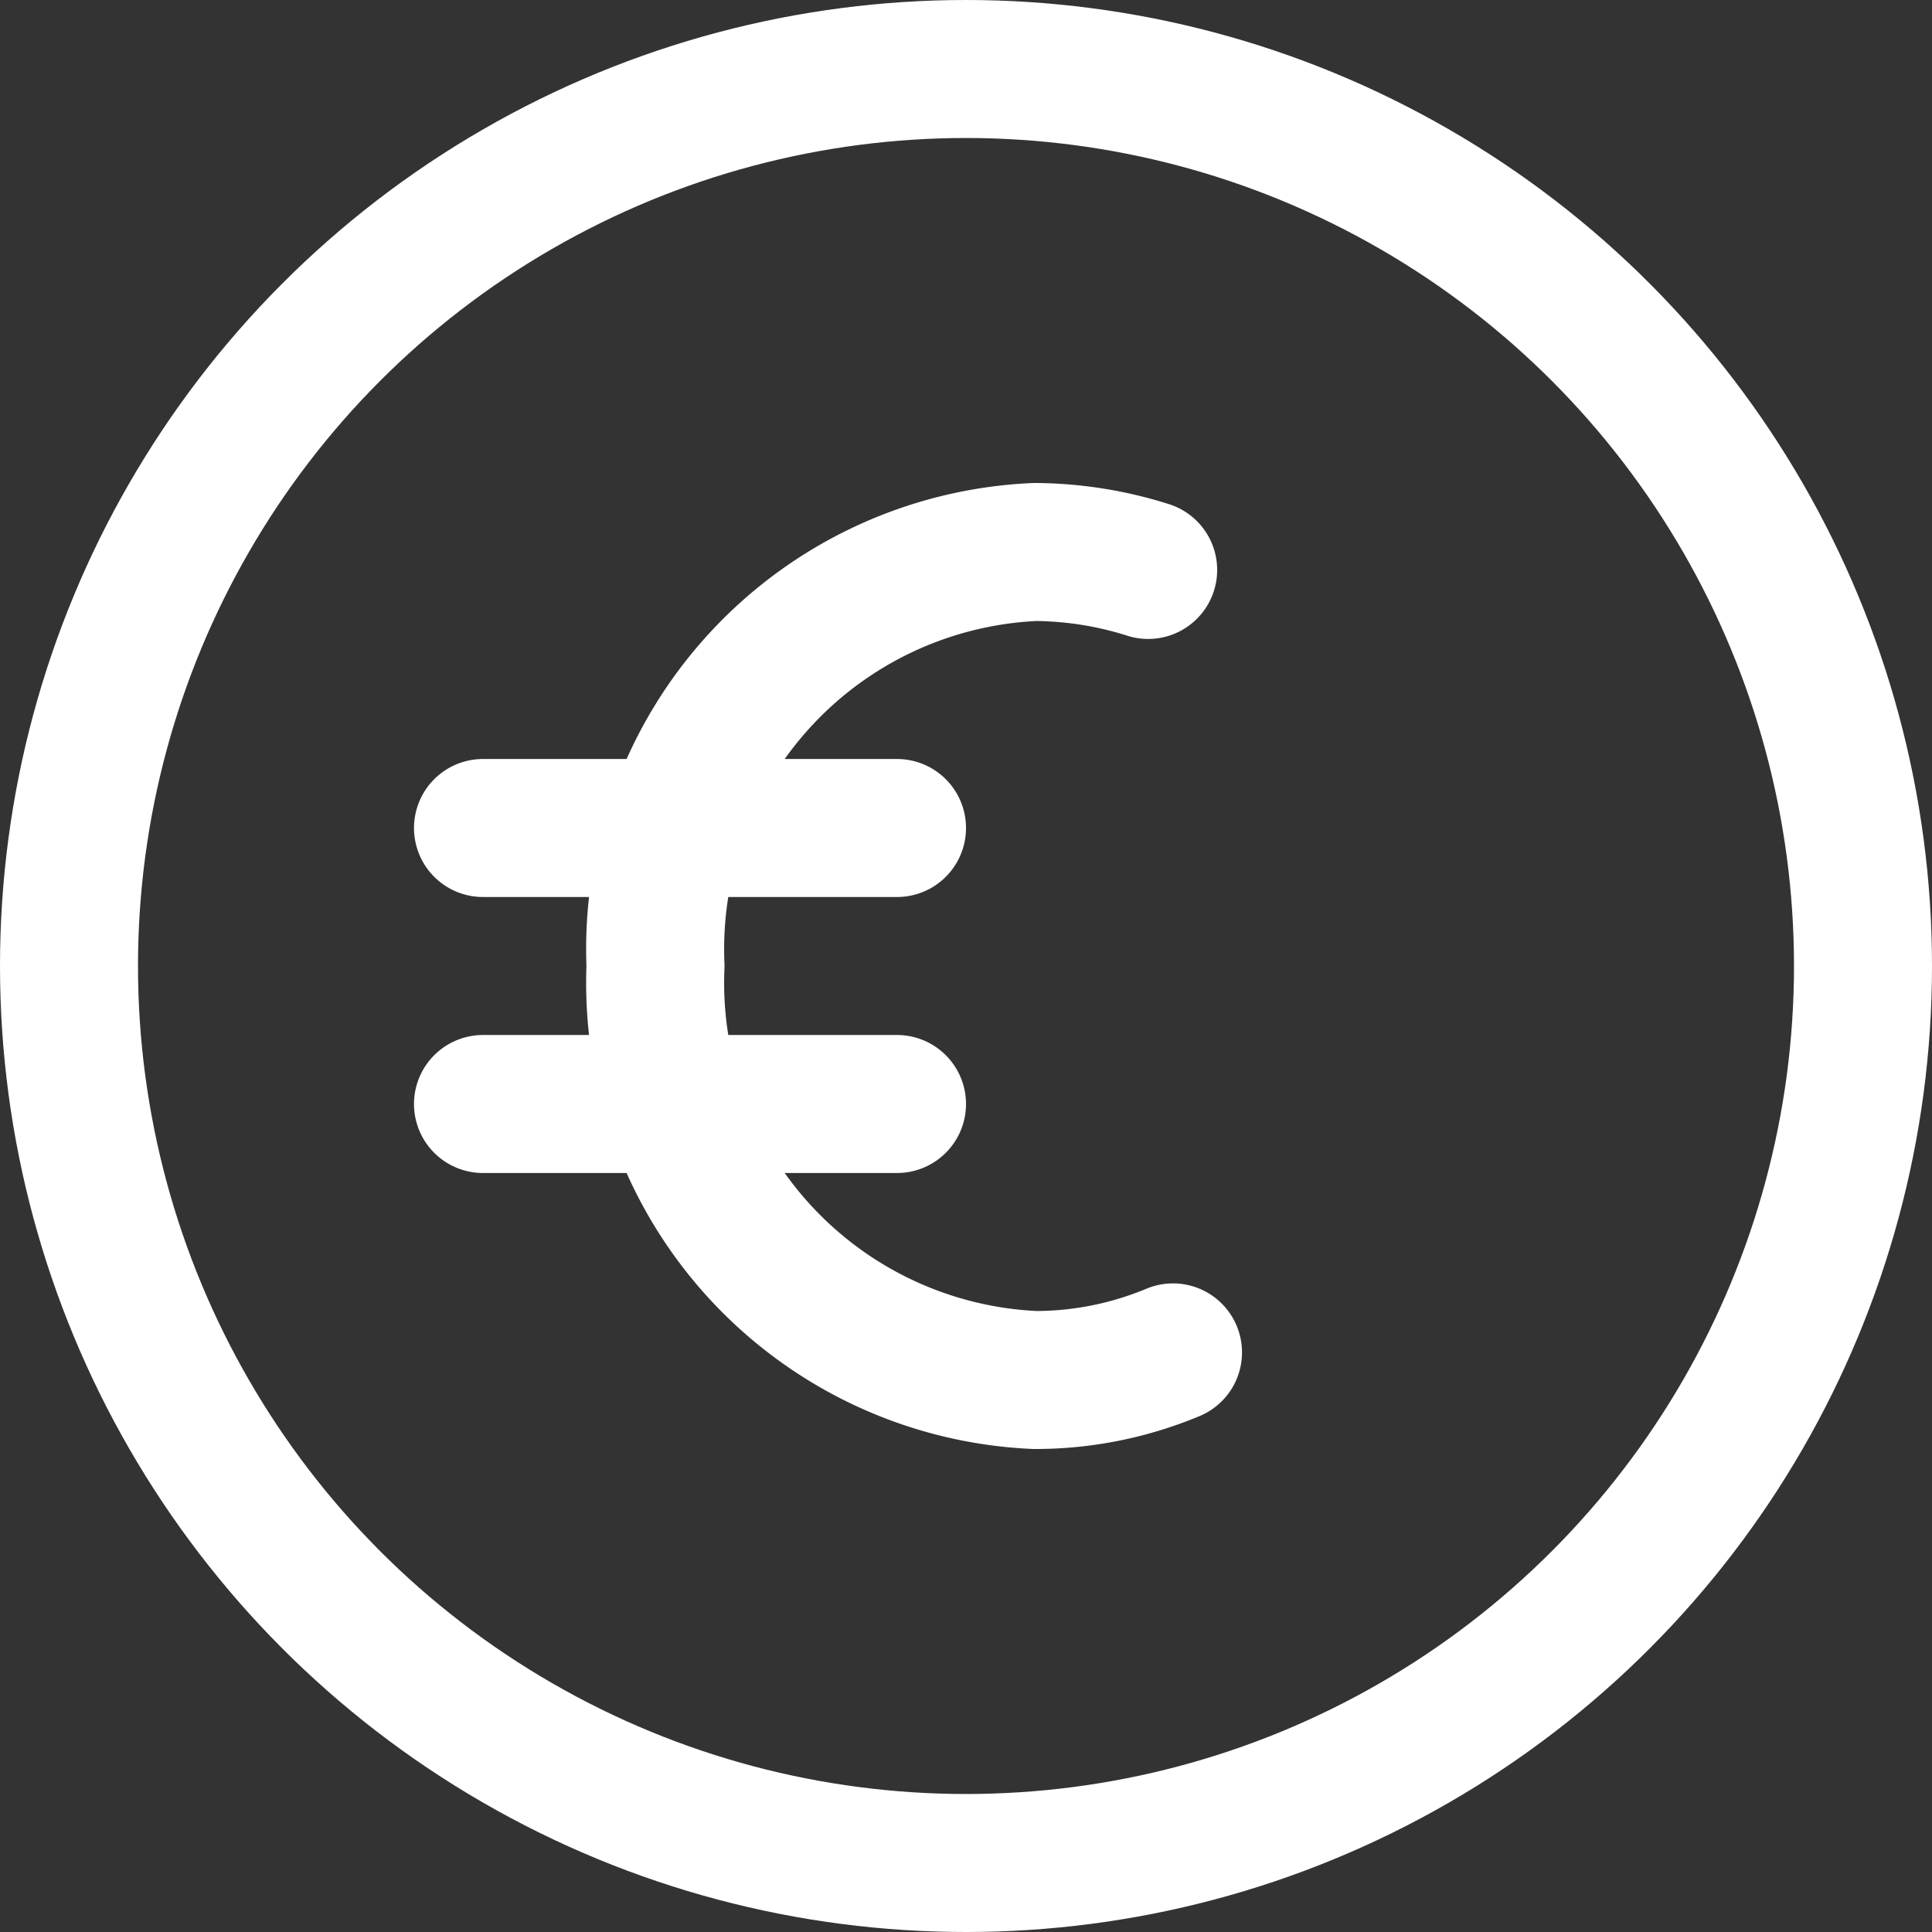
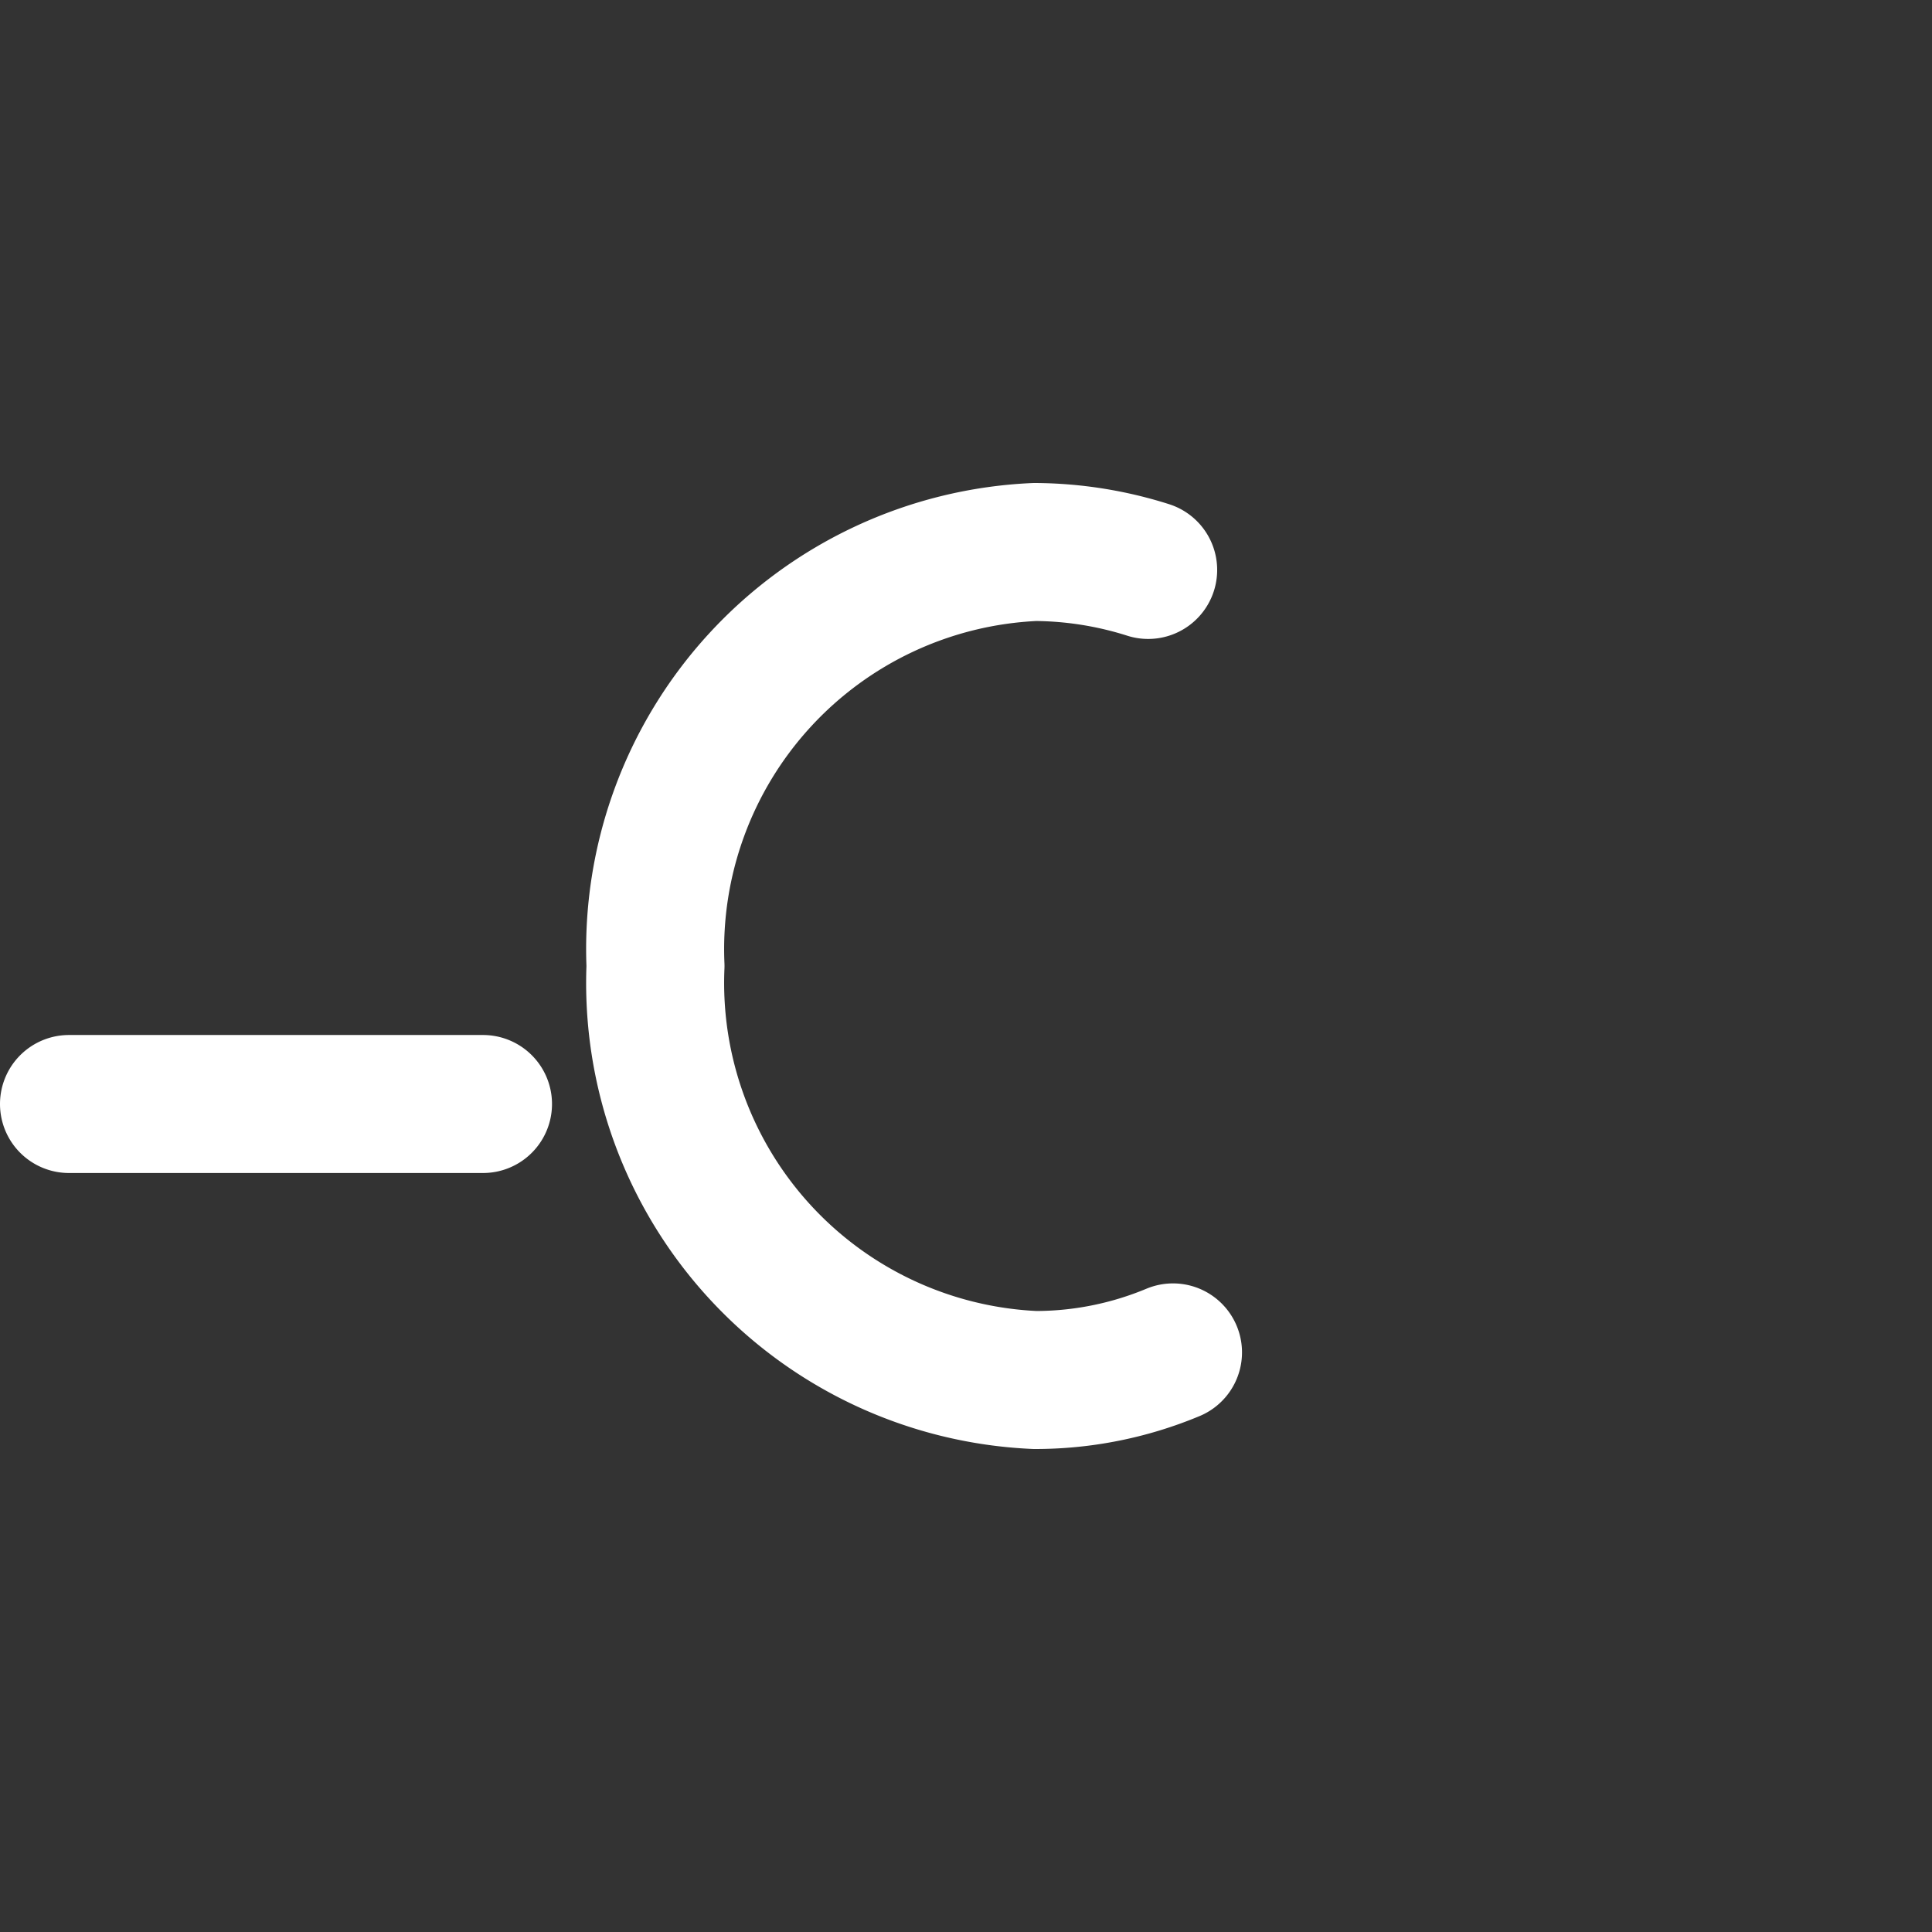
<svg xmlns="http://www.w3.org/2000/svg" width="32" height="32" viewBox="0 0 14 14">
  <rect x="0" y="0" width="14" height="14" fill="#333333" stroke="none" />
  <g fill="none" stroke="#fff" stroke-linecap="round" stroke-linejoin="round">
-     <path d="M8.5 9.8a2.59 2.59 0 0 1-1 .2a2.88 2.88 0 0 1-2.75-3A2.88 2.88 0 0 1 7.5 4a2.76 2.76 0 0 1 .82.13M3.5 6h3m-3 2h3" />
-     <circle cx="7" cy="7" r="6.5" />
+     <path d="M8.5 9.8a2.59 2.59 0 0 1-1 .2a2.88 2.88 0 0 1-2.75-3A2.88 2.88 0 0 1 7.5 4a2.76 2.76 0 0 1 .82.13M3.5 6m-3 2h3" />
  </g>
</svg>